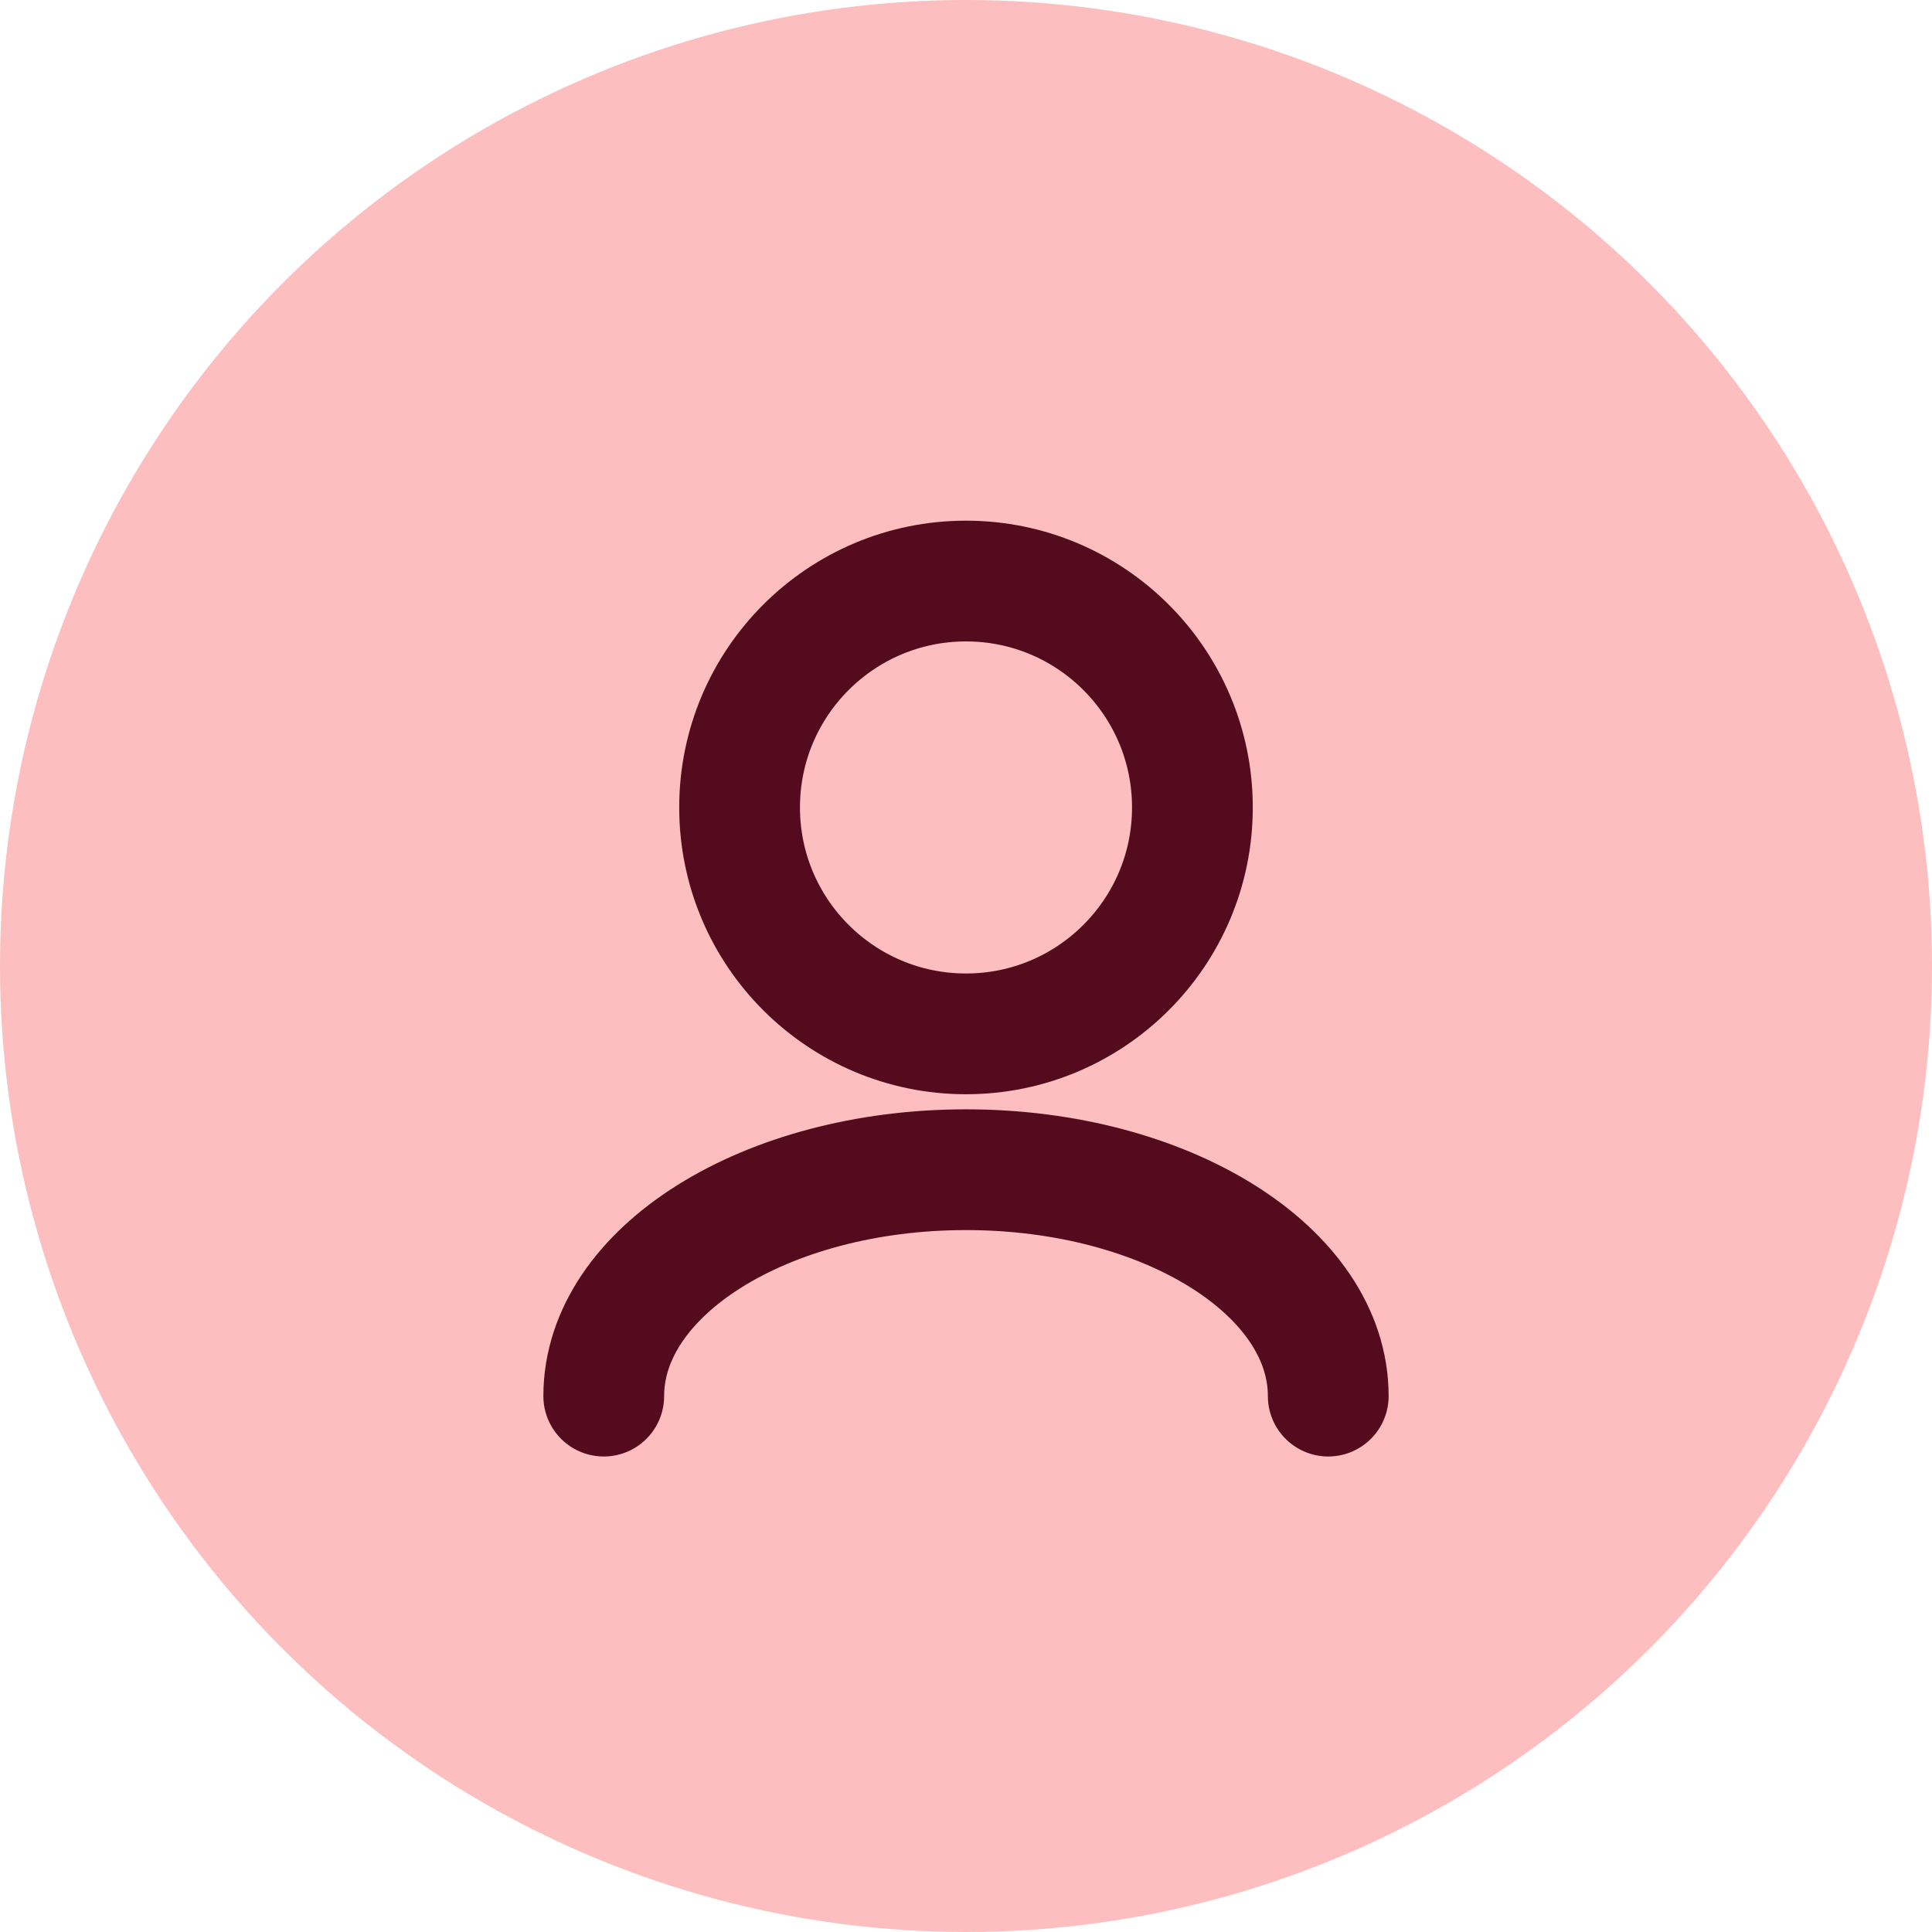
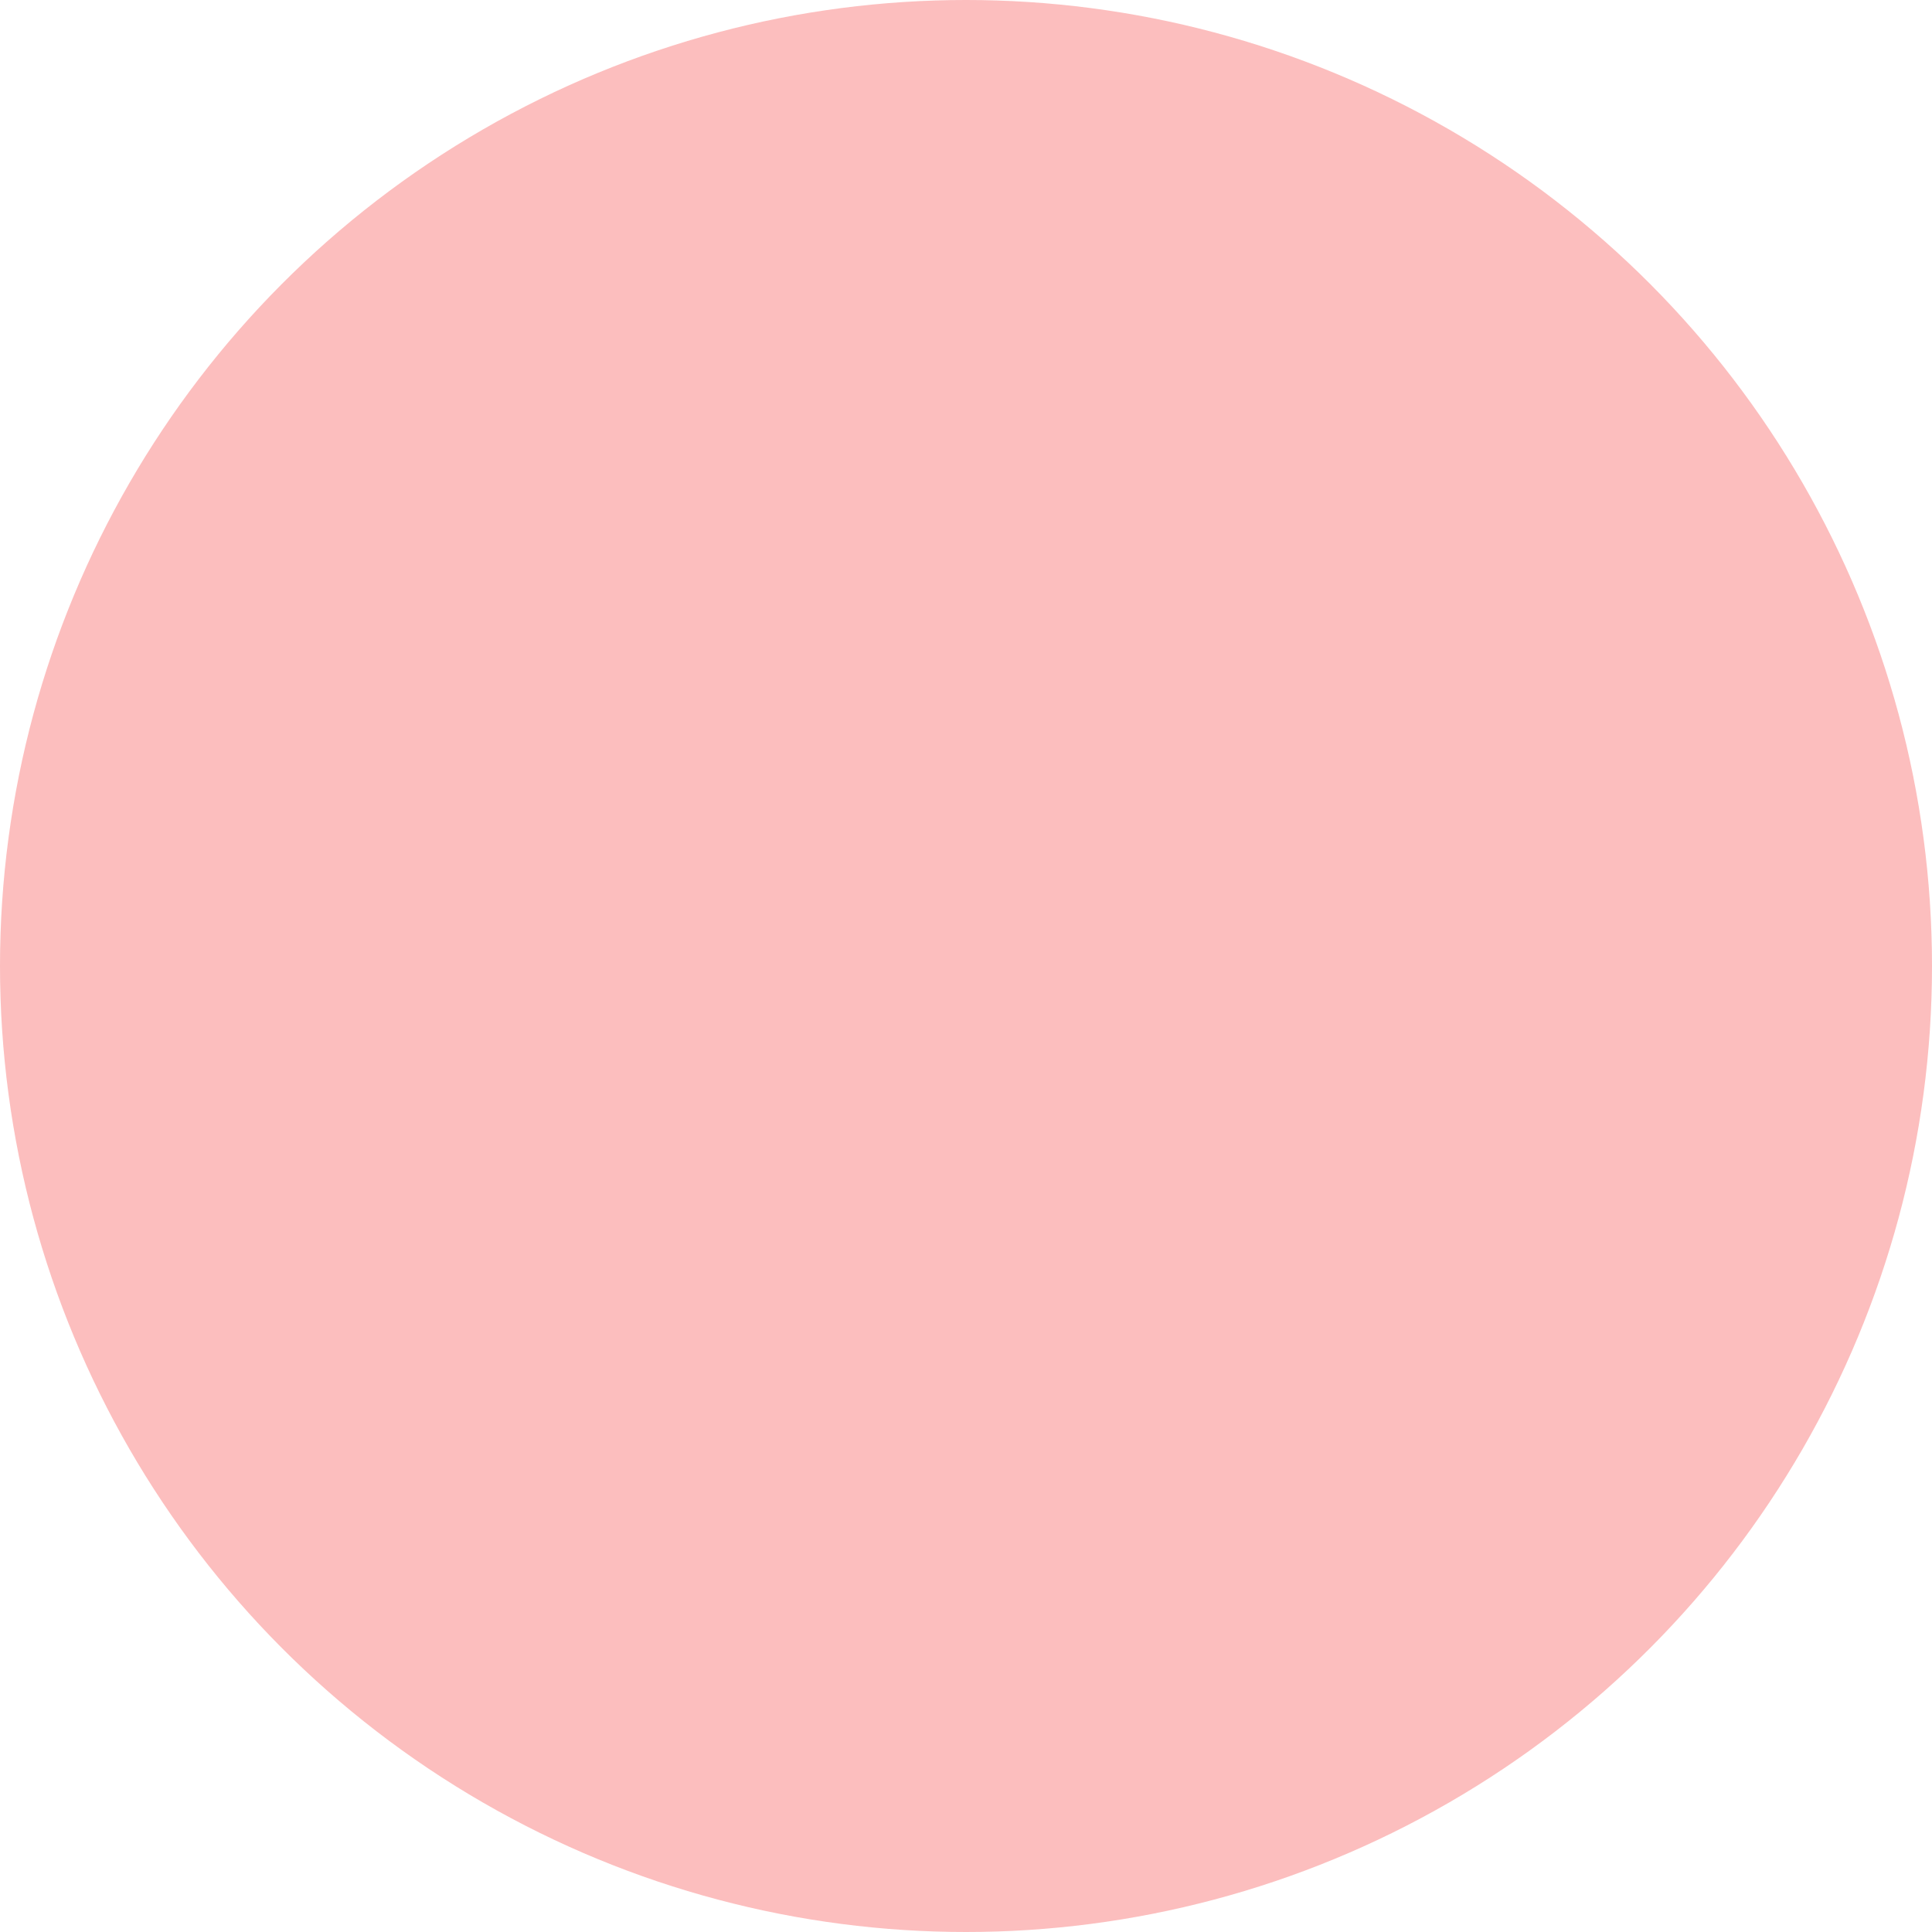
<svg xmlns="http://www.w3.org/2000/svg" width="32" height="32" viewBox="0 0 32 32" fill="none">
  <circle cx="16" cy="16" r="16" fill="#FCBEBE" />
-   <path d="M22 23.124C22 21.053 19.314 19.374 16 19.374C12.686 19.374 10 21.053 10 23.124M16 17.124C13.929 17.124 12.25 15.445 12.25 13.374C12.25 11.303 13.929 9.624 16 9.624C18.071 9.624 19.75 11.303 19.75 13.374C19.75 15.445 18.071 17.124 16 17.124Z" stroke="#530B1D" stroke-width="2" stroke-linecap="round" stroke-linejoin="round" />
</svg>